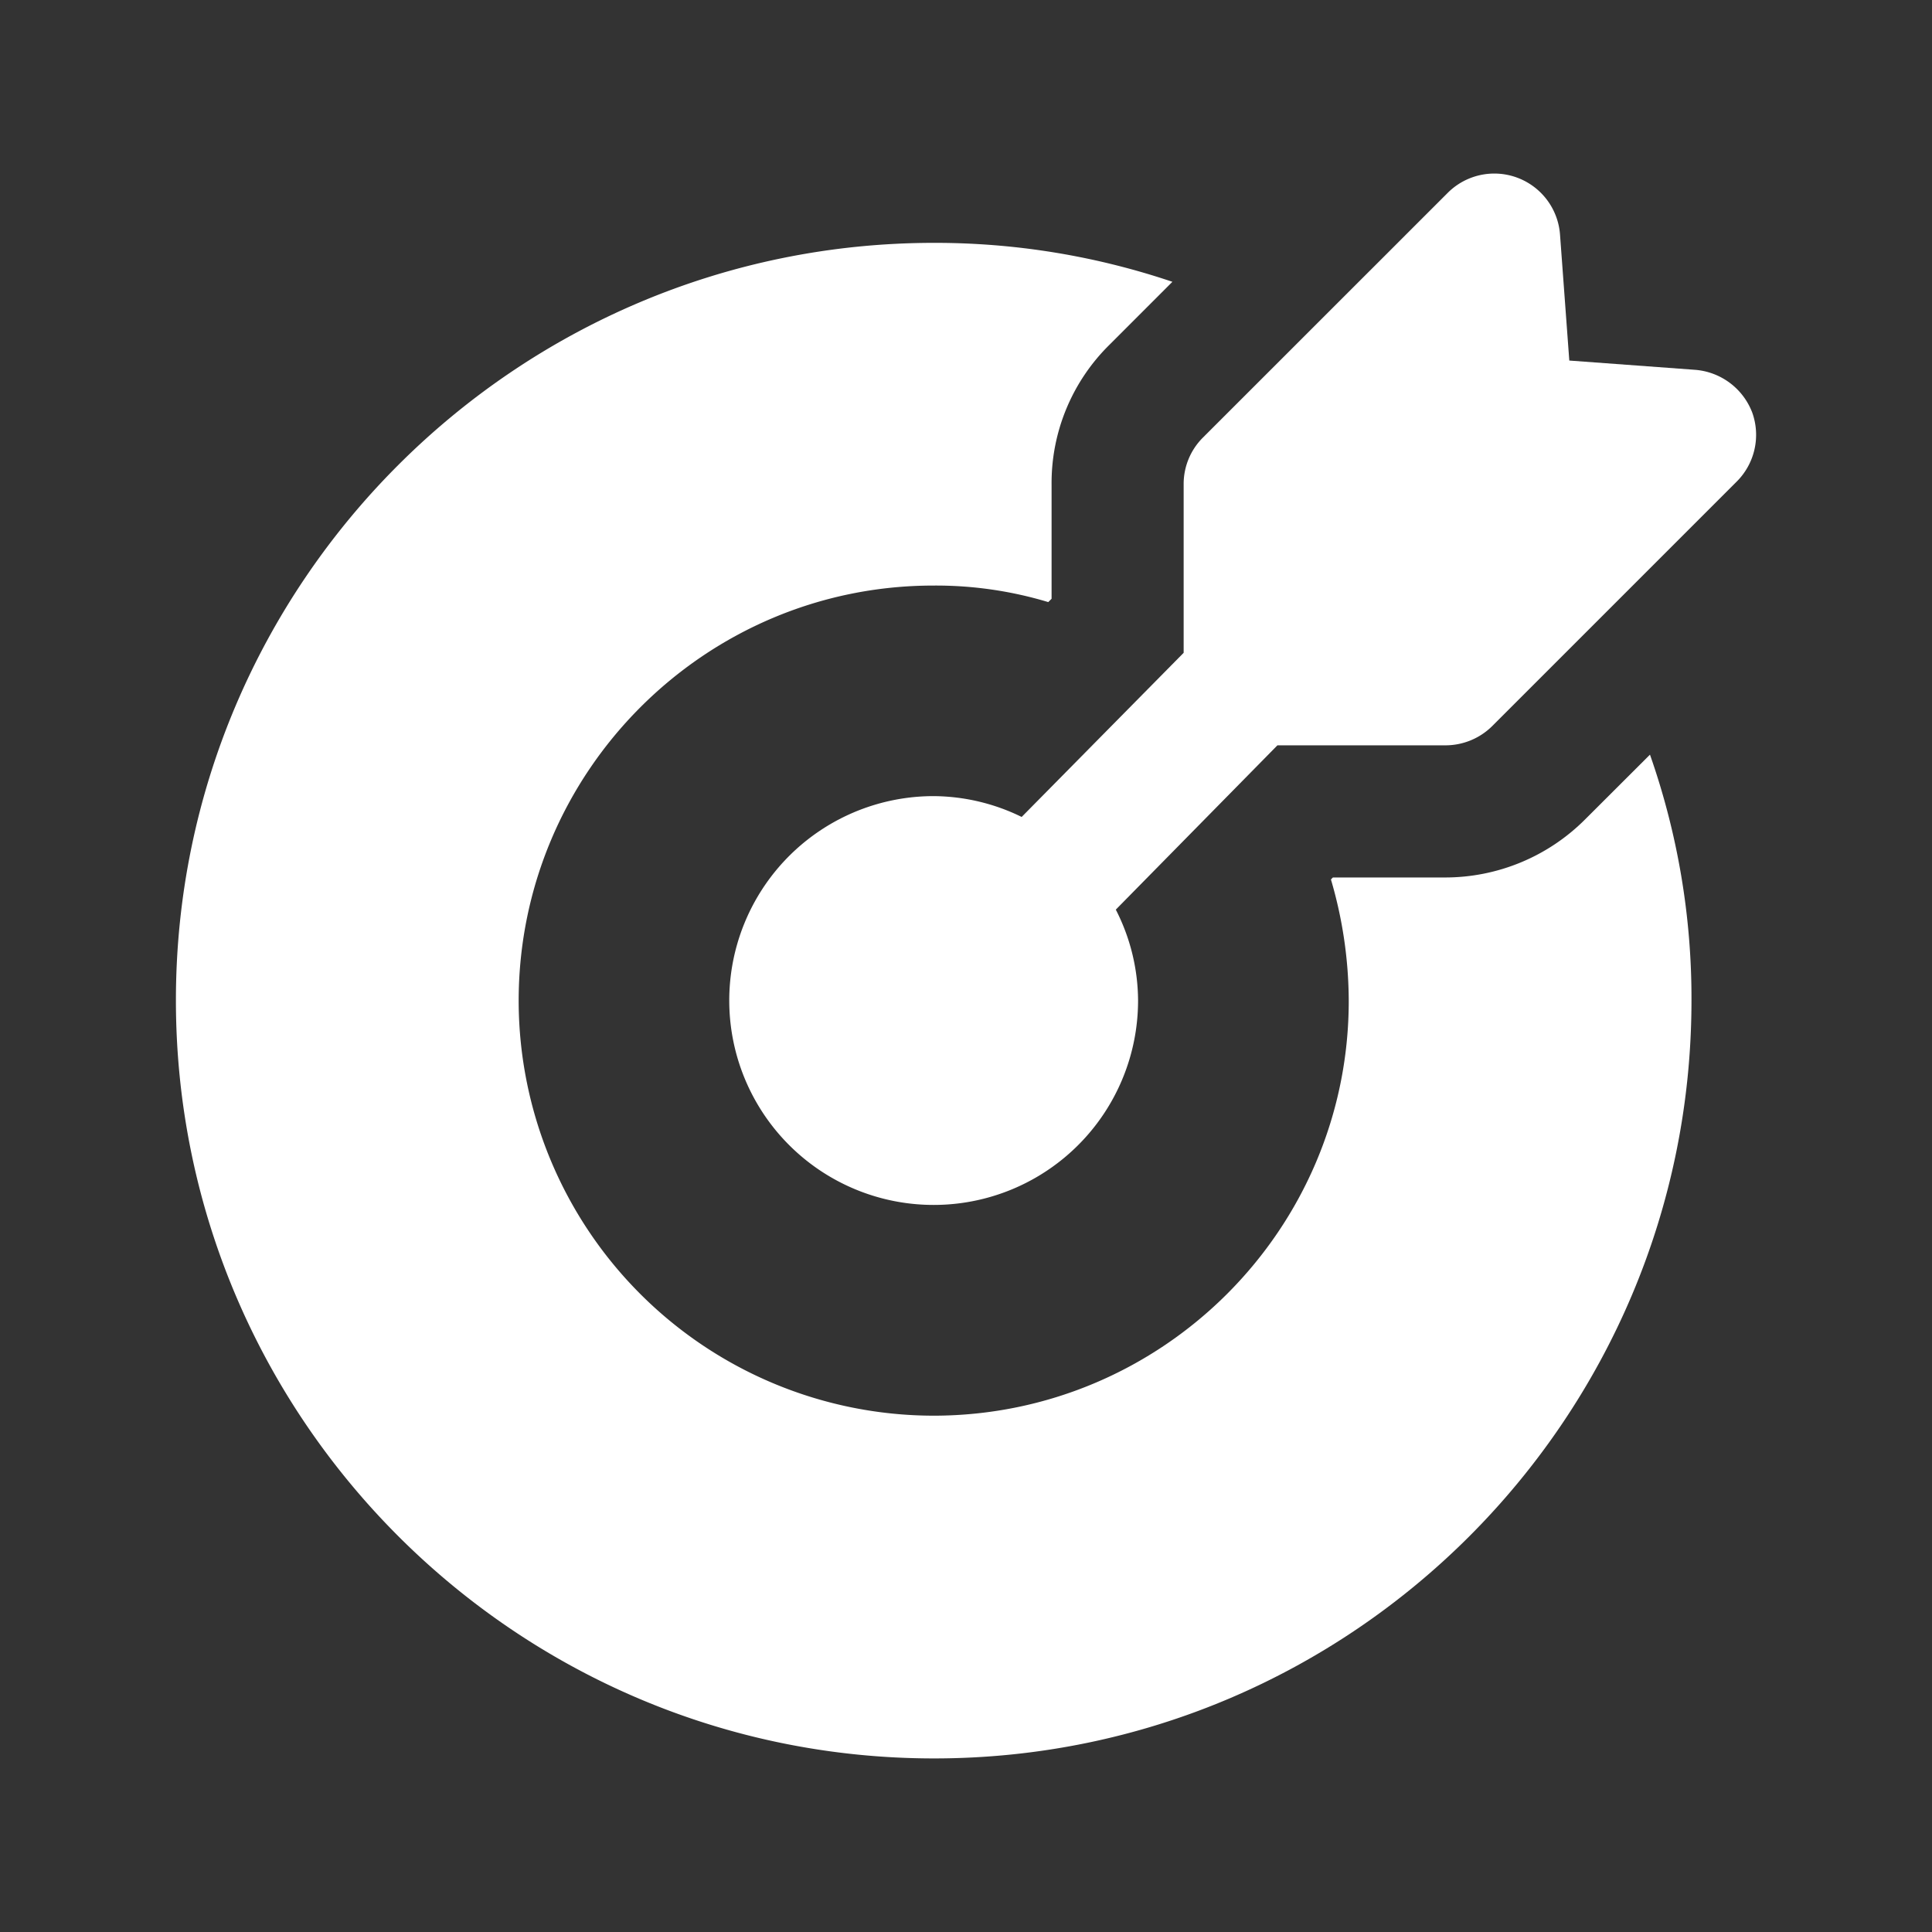
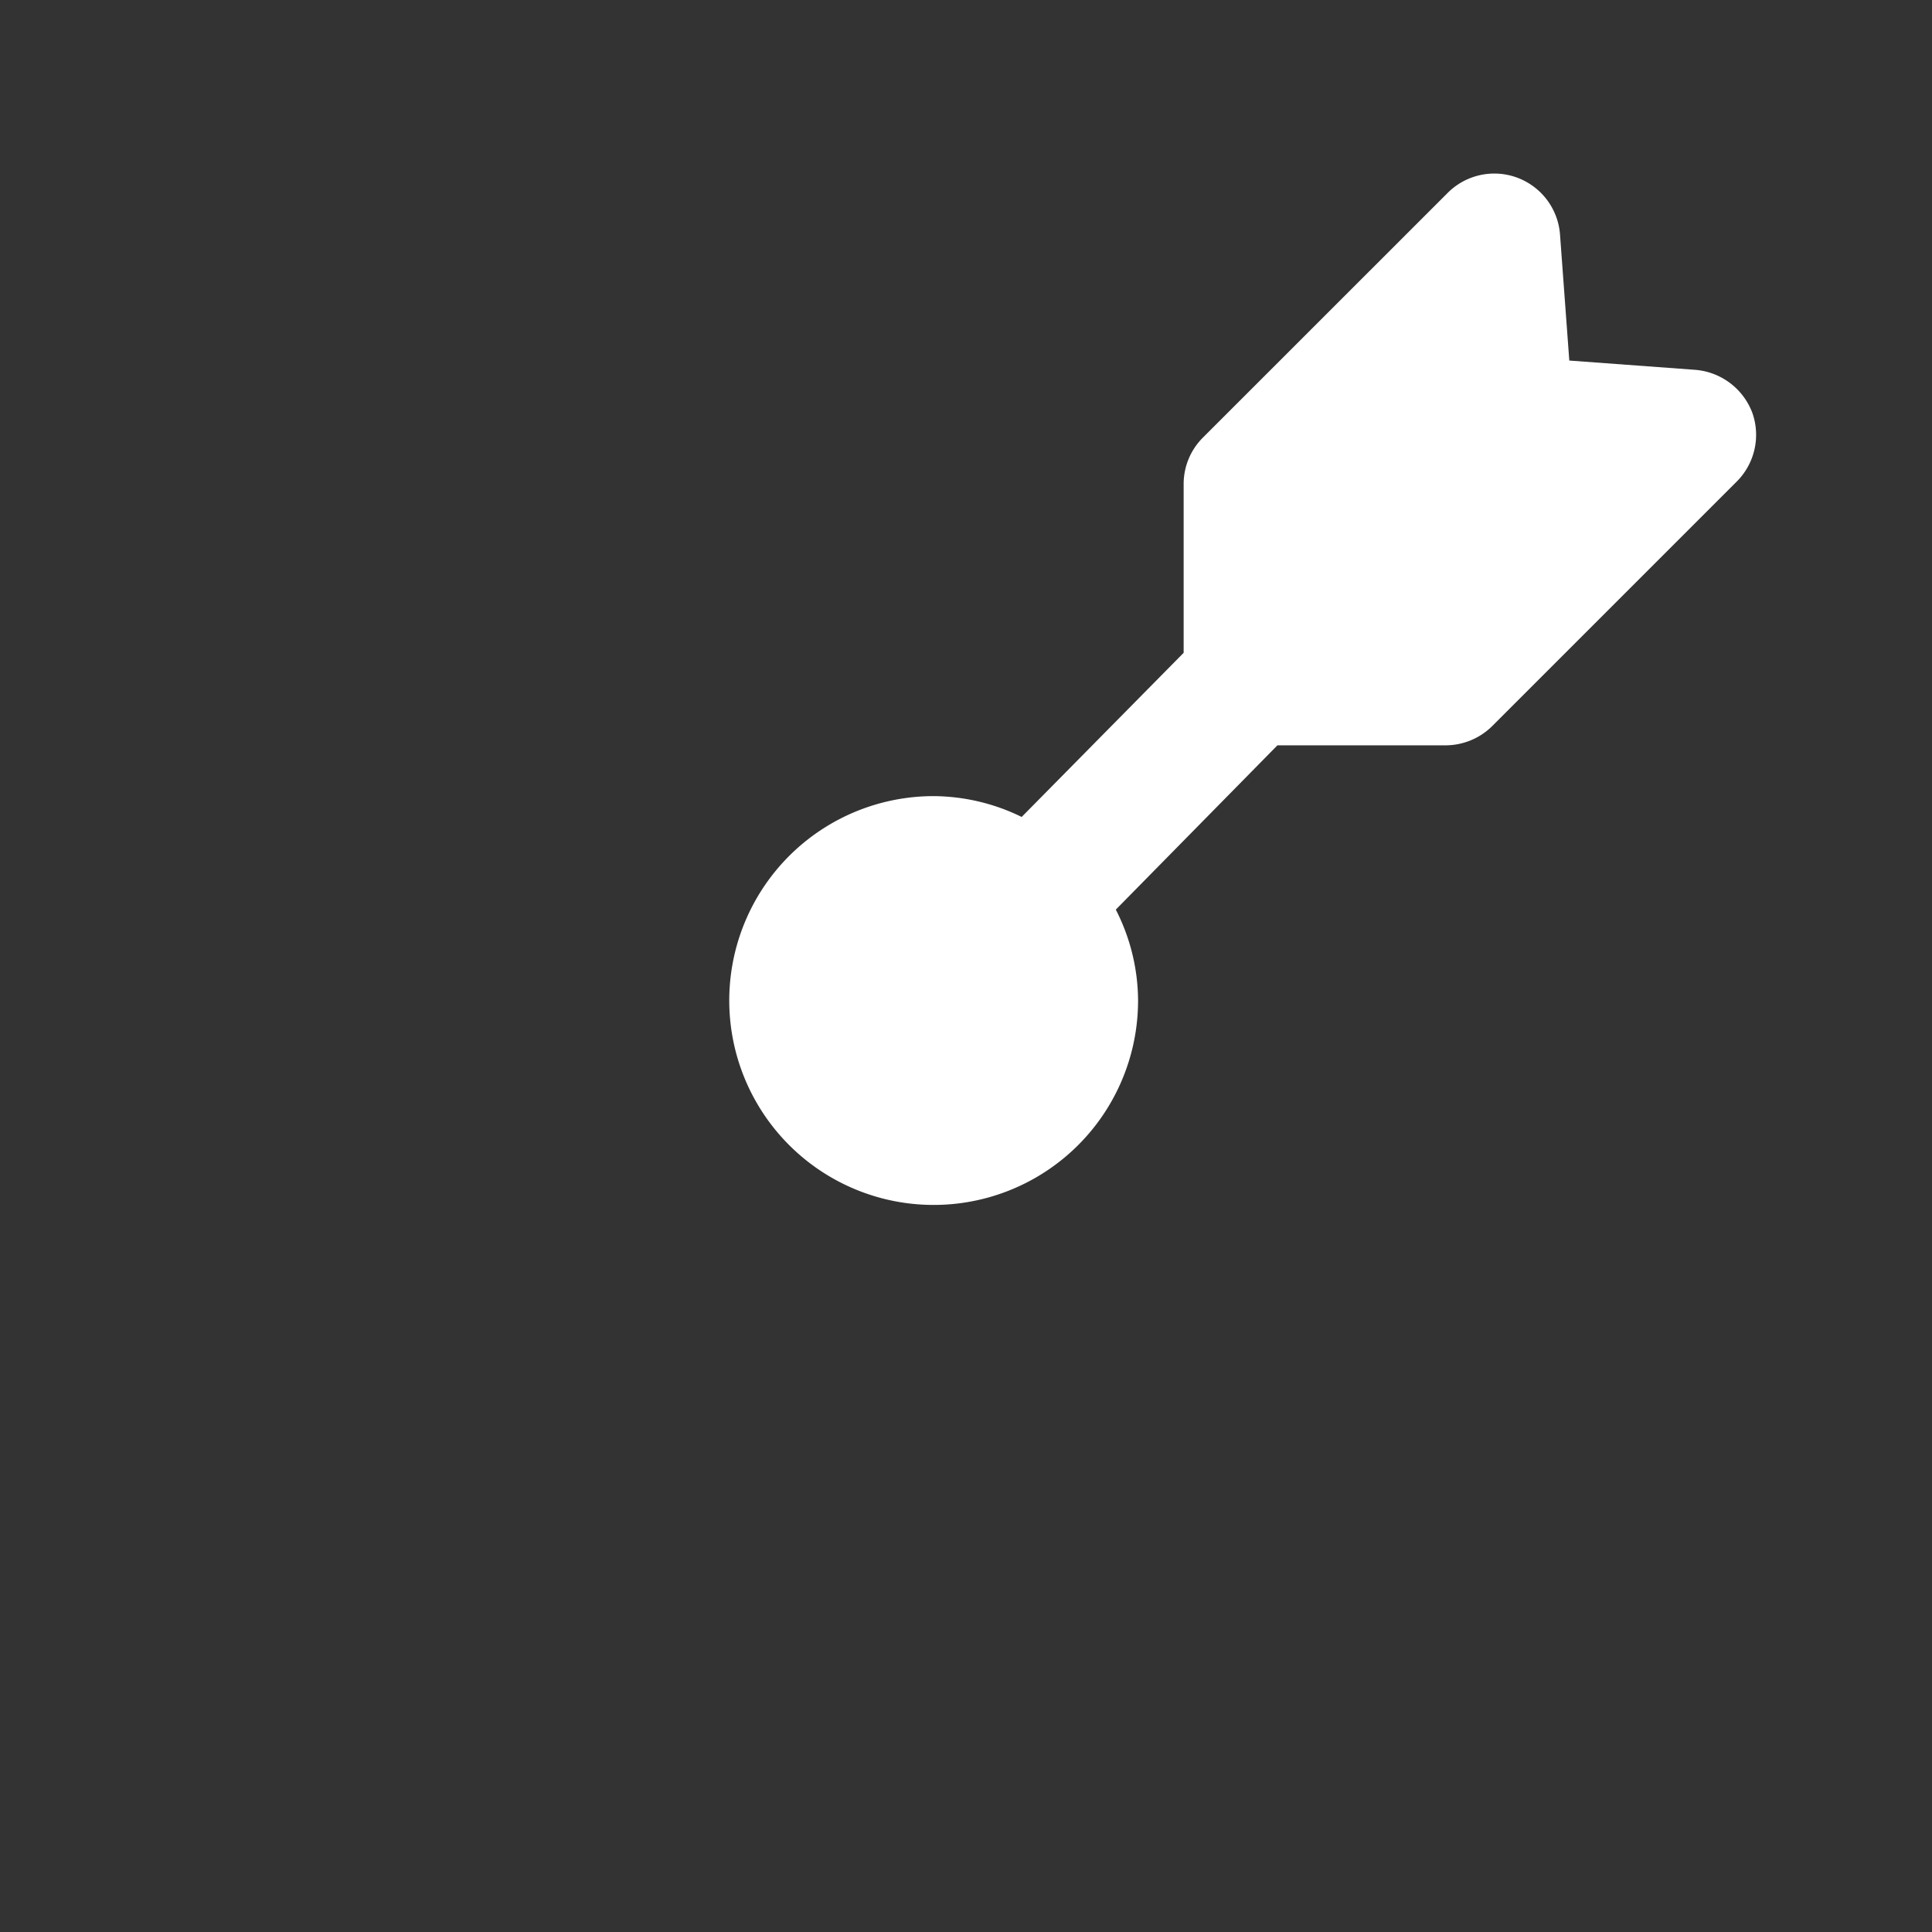
<svg xmlns="http://www.w3.org/2000/svg" viewBox="0 0 512 512">
  <rect x="0" y="0" width="512" height="512" fill="#333333" stroke="none" />
  <defs>
    <style>.a{fill:#fff;}</style>
  </defs>
-   <path class="a" d="M420.08,217.14a52.43,52.43,0,0,1-37.1,15.4H353.23l-.52.52a114.78,114.78,0,0,1,4.72,32.2c0,60.56-49.35,109.91-110.08,109.91a110.09,110.09,0,0,1-109.9-109.91c0-60.72,49.35-110.08,109.9-110.08a103.16,103.16,0,0,1,30.45,4.38l.88-.88V128.41a51.4,51.4,0,0,1,15.4-37.1L310.7,74.68a196.53,196.53,0,0,0-63.17-10.32c-110.78,0-200.91,90.12-200.91,200.73C46.62,375.87,136.75,466,247.53,466s200.73-90.13,200.73-200.91a194.89,194.89,0,0,0-11-65.1Z" />
  <path class="a" d="M464.36,109.33A17.68,17.68,0,0,0,449.14,98l-33.26-2.45-2.45-33.25a17.46,17.46,0,0,0-29.75-11.21L318.75,116a17.35,17.35,0,0,0-5.07,12.43V173l-42.93,43.5a53.62,53.62,0,0,0-23.4-5.52,54.17,54.17,0,1,0,54.25,54.08,53.28,53.28,0,0,0-5.9-24l42.83-43.54H383a17.62,17.62,0,0,0,12.43-5.08l64.75-64.75A17.5,17.5,0,0,0,464.36,109.33Z" />
</svg>